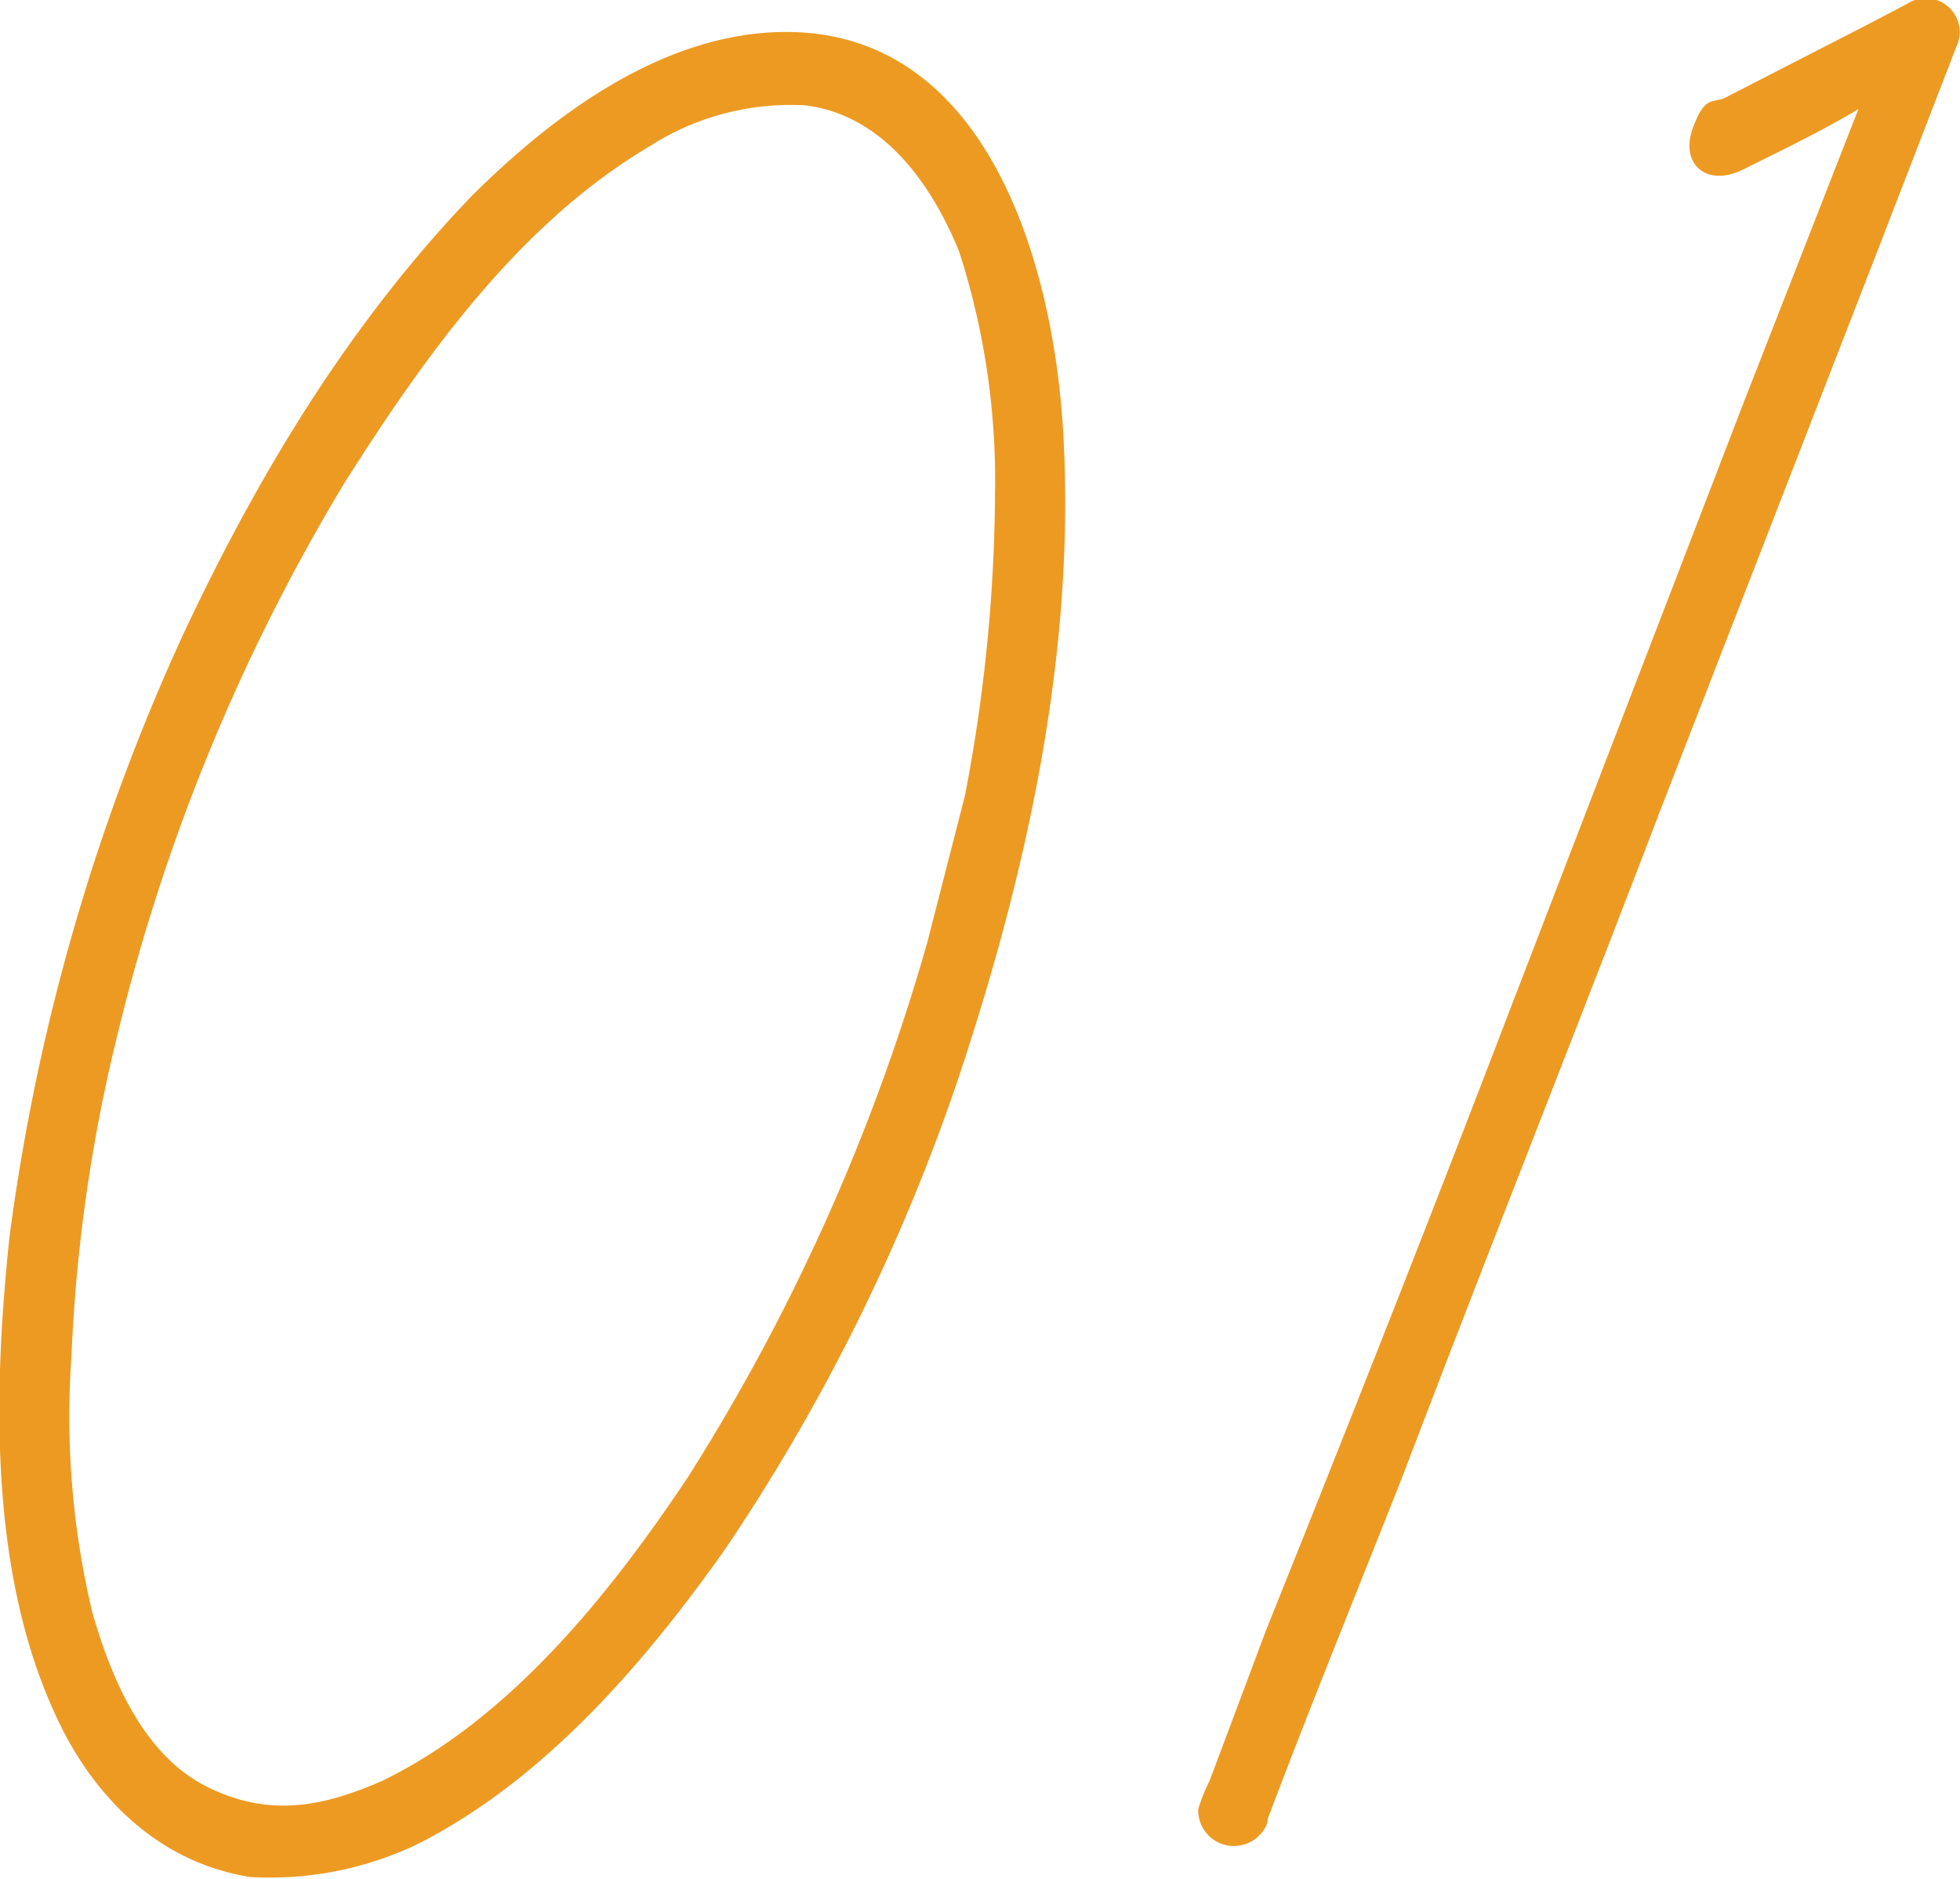
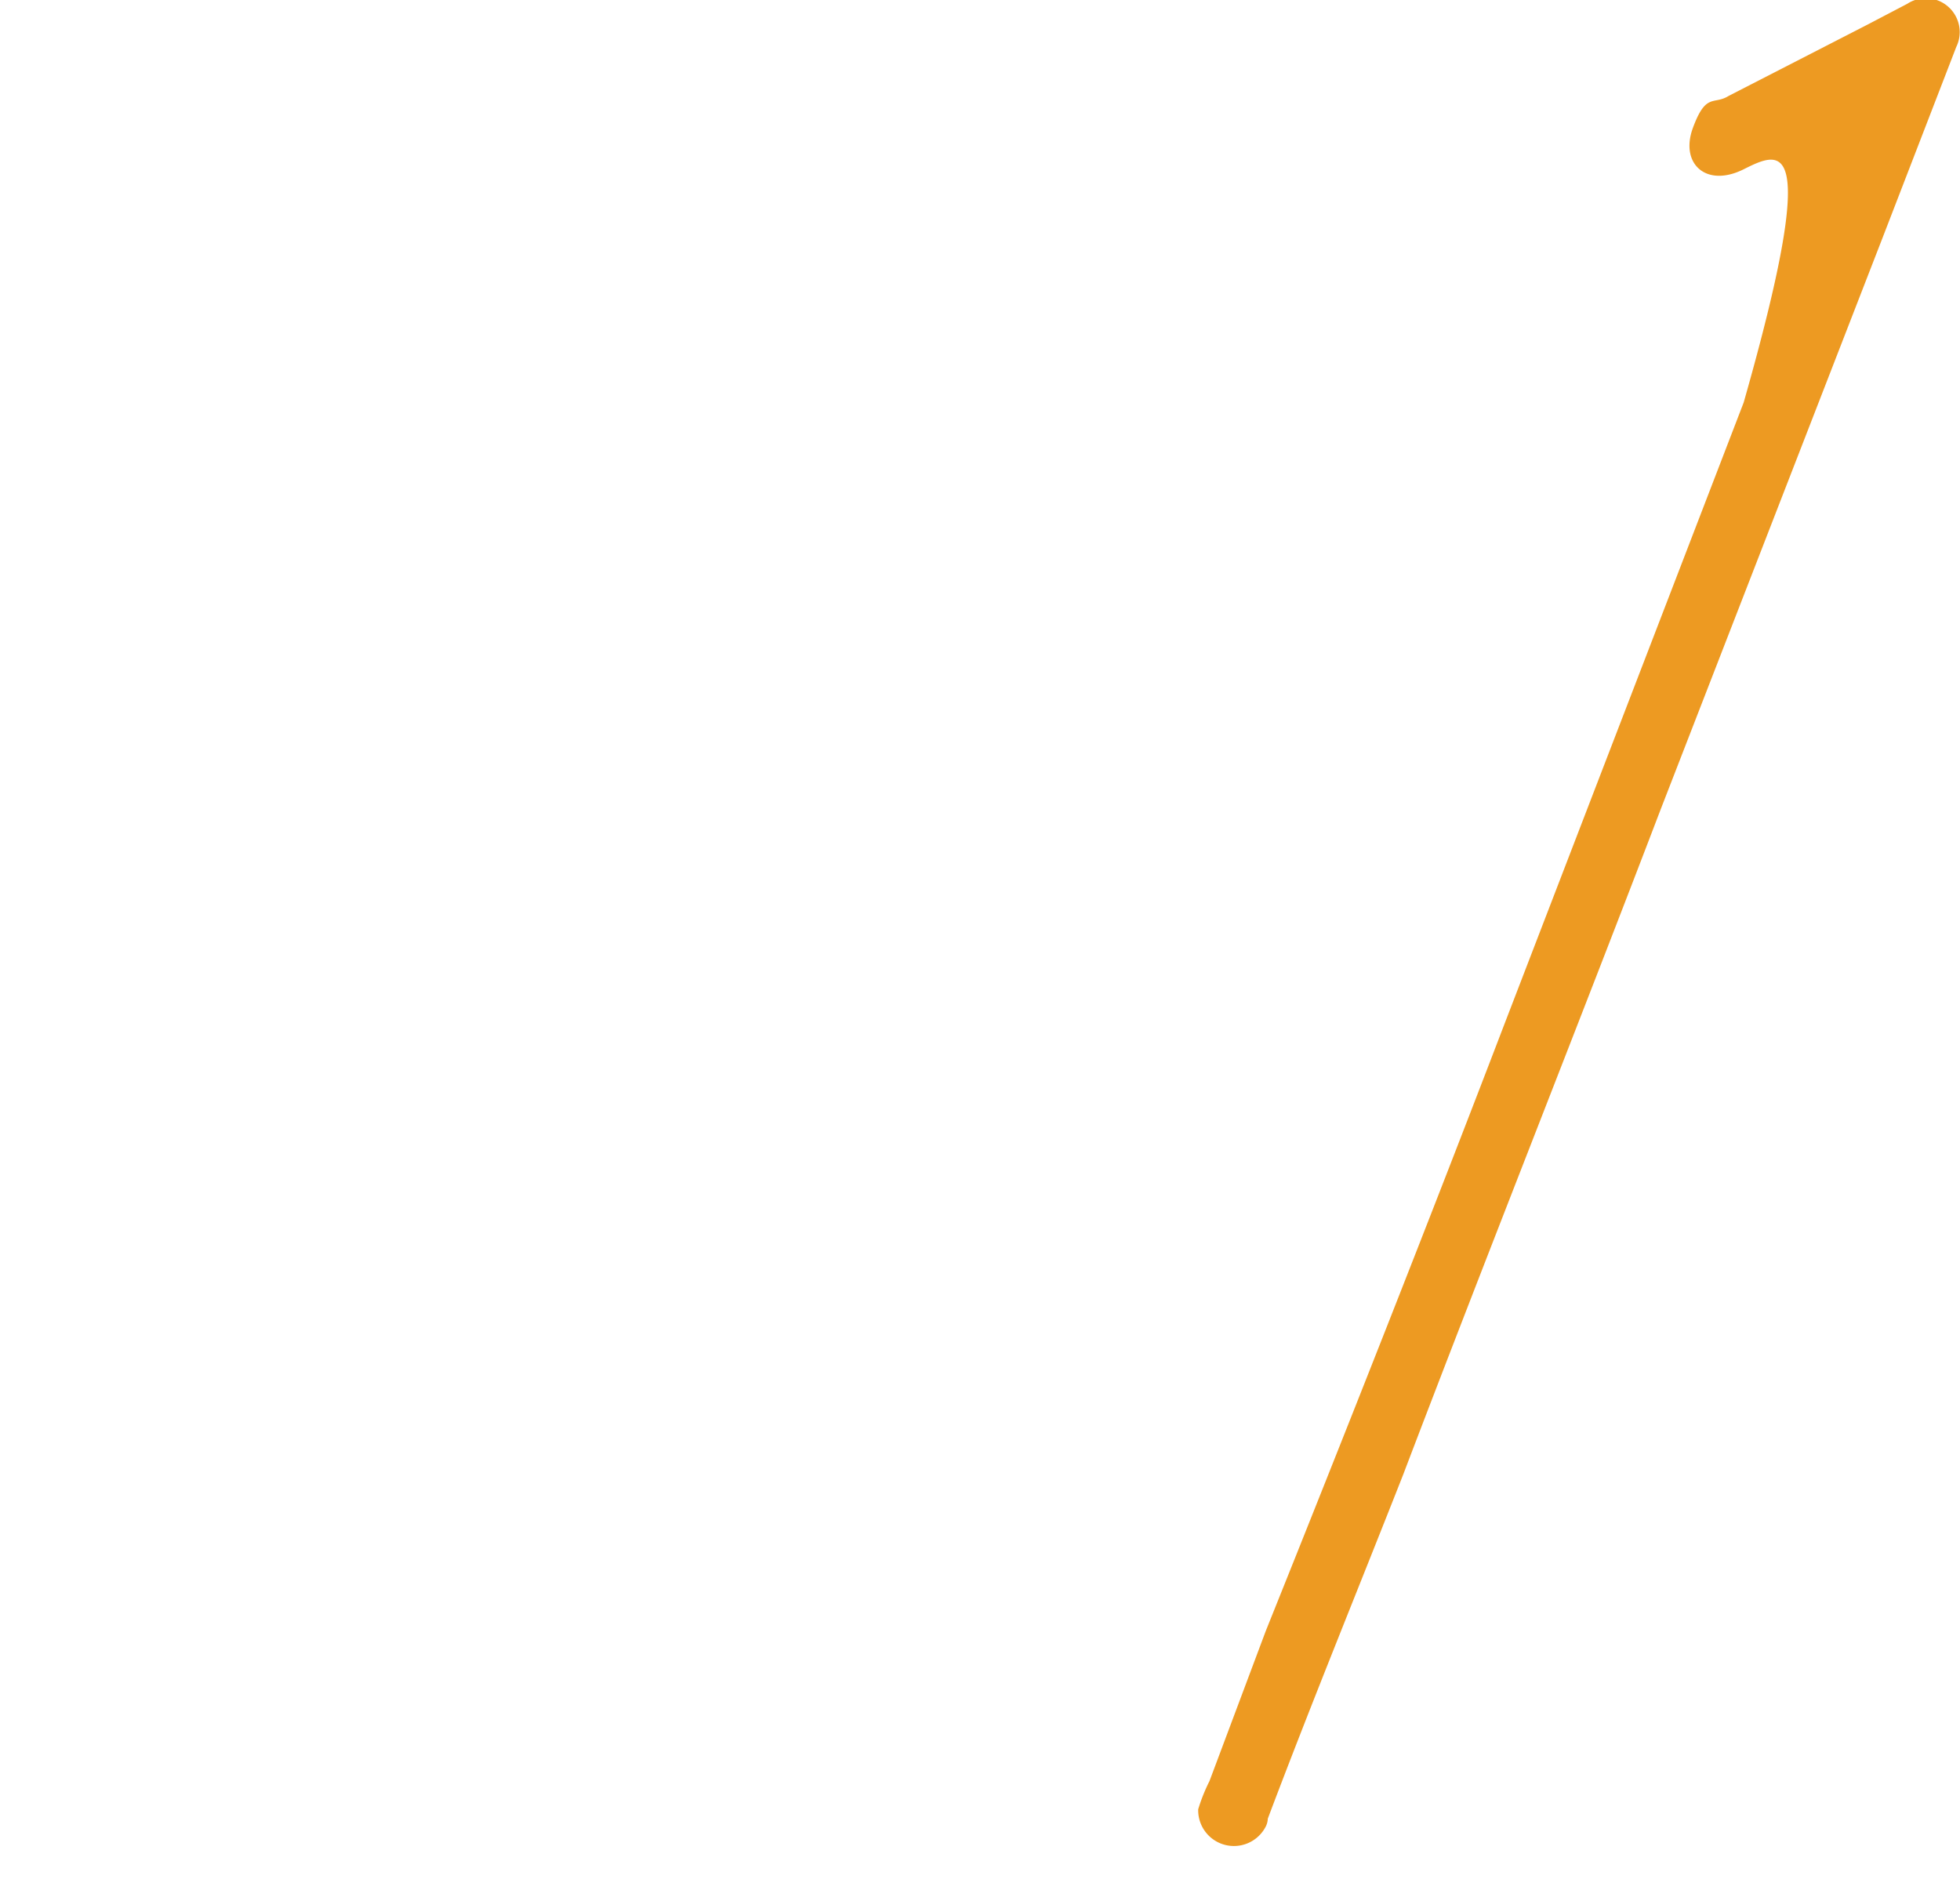
<svg xmlns="http://www.w3.org/2000/svg" viewBox="0 0 104.2 99.9">
  <defs>
    <style>.cls-1{fill:#ed9a22;}</style>
  </defs>
  <g id="レイヤー_2" data-name="レイヤー 2">
    <g id="レイヤー_1-2" data-name="レイヤー 1">
-       <path class="cls-1" d="M60.7,55.6c.7,10.9-1.5,21.9-4.7,32.1a104.7,104.7,0,0,1-13.2,27.6c-4.3,6.1-9.7,12.4-16.5,15.8a18.2,18.2,0,0,1-8.8,1.7c-4.4-.7-7.7-3.6-9.8-7.5-4.1-7.8-3.9-17.9-3-26.5A111.4,111.4,0,0,1,14,66.6c4-8.5,8.8-16.4,15.2-23.1,4.4-4.4,10.3-8.8,16.8-8.8C56.5,34.7,60.1,46.6,60.7,55.6ZM55.5,75.3a87,87,0,0,0,1.6-16.1,39.7,39.7,0,0,0-1.9-12.8c-1.5-3.7-4.1-7.3-8.2-7.8a13.9,13.9,0,0,0-8.3,2.2c-6.9,4.1-11.9,11.1-16.2,17.9A104.3,104.3,0,0,0,10.4,88.2,86.1,86.1,0,0,0,8,105.1a45,45,0,0,0,1.1,13.6c1,3.5,2.7,7.6,6.1,9.3s6.3,1,9.3-.3c6.8-3.3,12.1-9.9,16.3-16.2A108.6,108.6,0,0,0,53.5,83.1Z" transform="translate(-4.2 -33)" />
-       <path class="cls-1" d="M104.3,45.6,92.5,76c-4.2,11-9.4,24.1-13.7,35.4-2.4,6.1-4.9,12.2-7.2,18.3a1,1,0,0,1-.1.4,1.9,1.9,0,0,1-3.6-.9,9.4,9.4,0,0,1,.6-1.5l3-8c4.1-10.2,8.8-22.1,12.7-32.3l12.7-33L103,38.8C101,40,98.9,41,96.9,42s-3.4-.3-2.7-2.2,1.1-1.2,1.9-1.7l7.4-3.8,2.1-1.1a1.8,1.8,0,0,1,2.6,2.3Z" transform="translate(-4.2 -33)" />
+       <path class="cls-1" d="M104.3,45.6,92.5,76c-4.2,11-9.4,24.1-13.7,35.4-2.4,6.1-4.9,12.2-7.2,18.3a1,1,0,0,1-.1.4,1.9,1.9,0,0,1-3.6-.9,9.4,9.4,0,0,1,.6-1.5l3-8c4.1-10.2,8.8-22.1,12.7-32.3l12.7-33C101,40,98.9,41,96.9,42s-3.4-.3-2.7-2.2,1.1-1.2,1.9-1.7l7.4-3.8,2.1-1.1a1.8,1.8,0,0,1,2.6,2.3Z" transform="translate(-4.2 -33)" />
    </g>
  </g>
</svg>